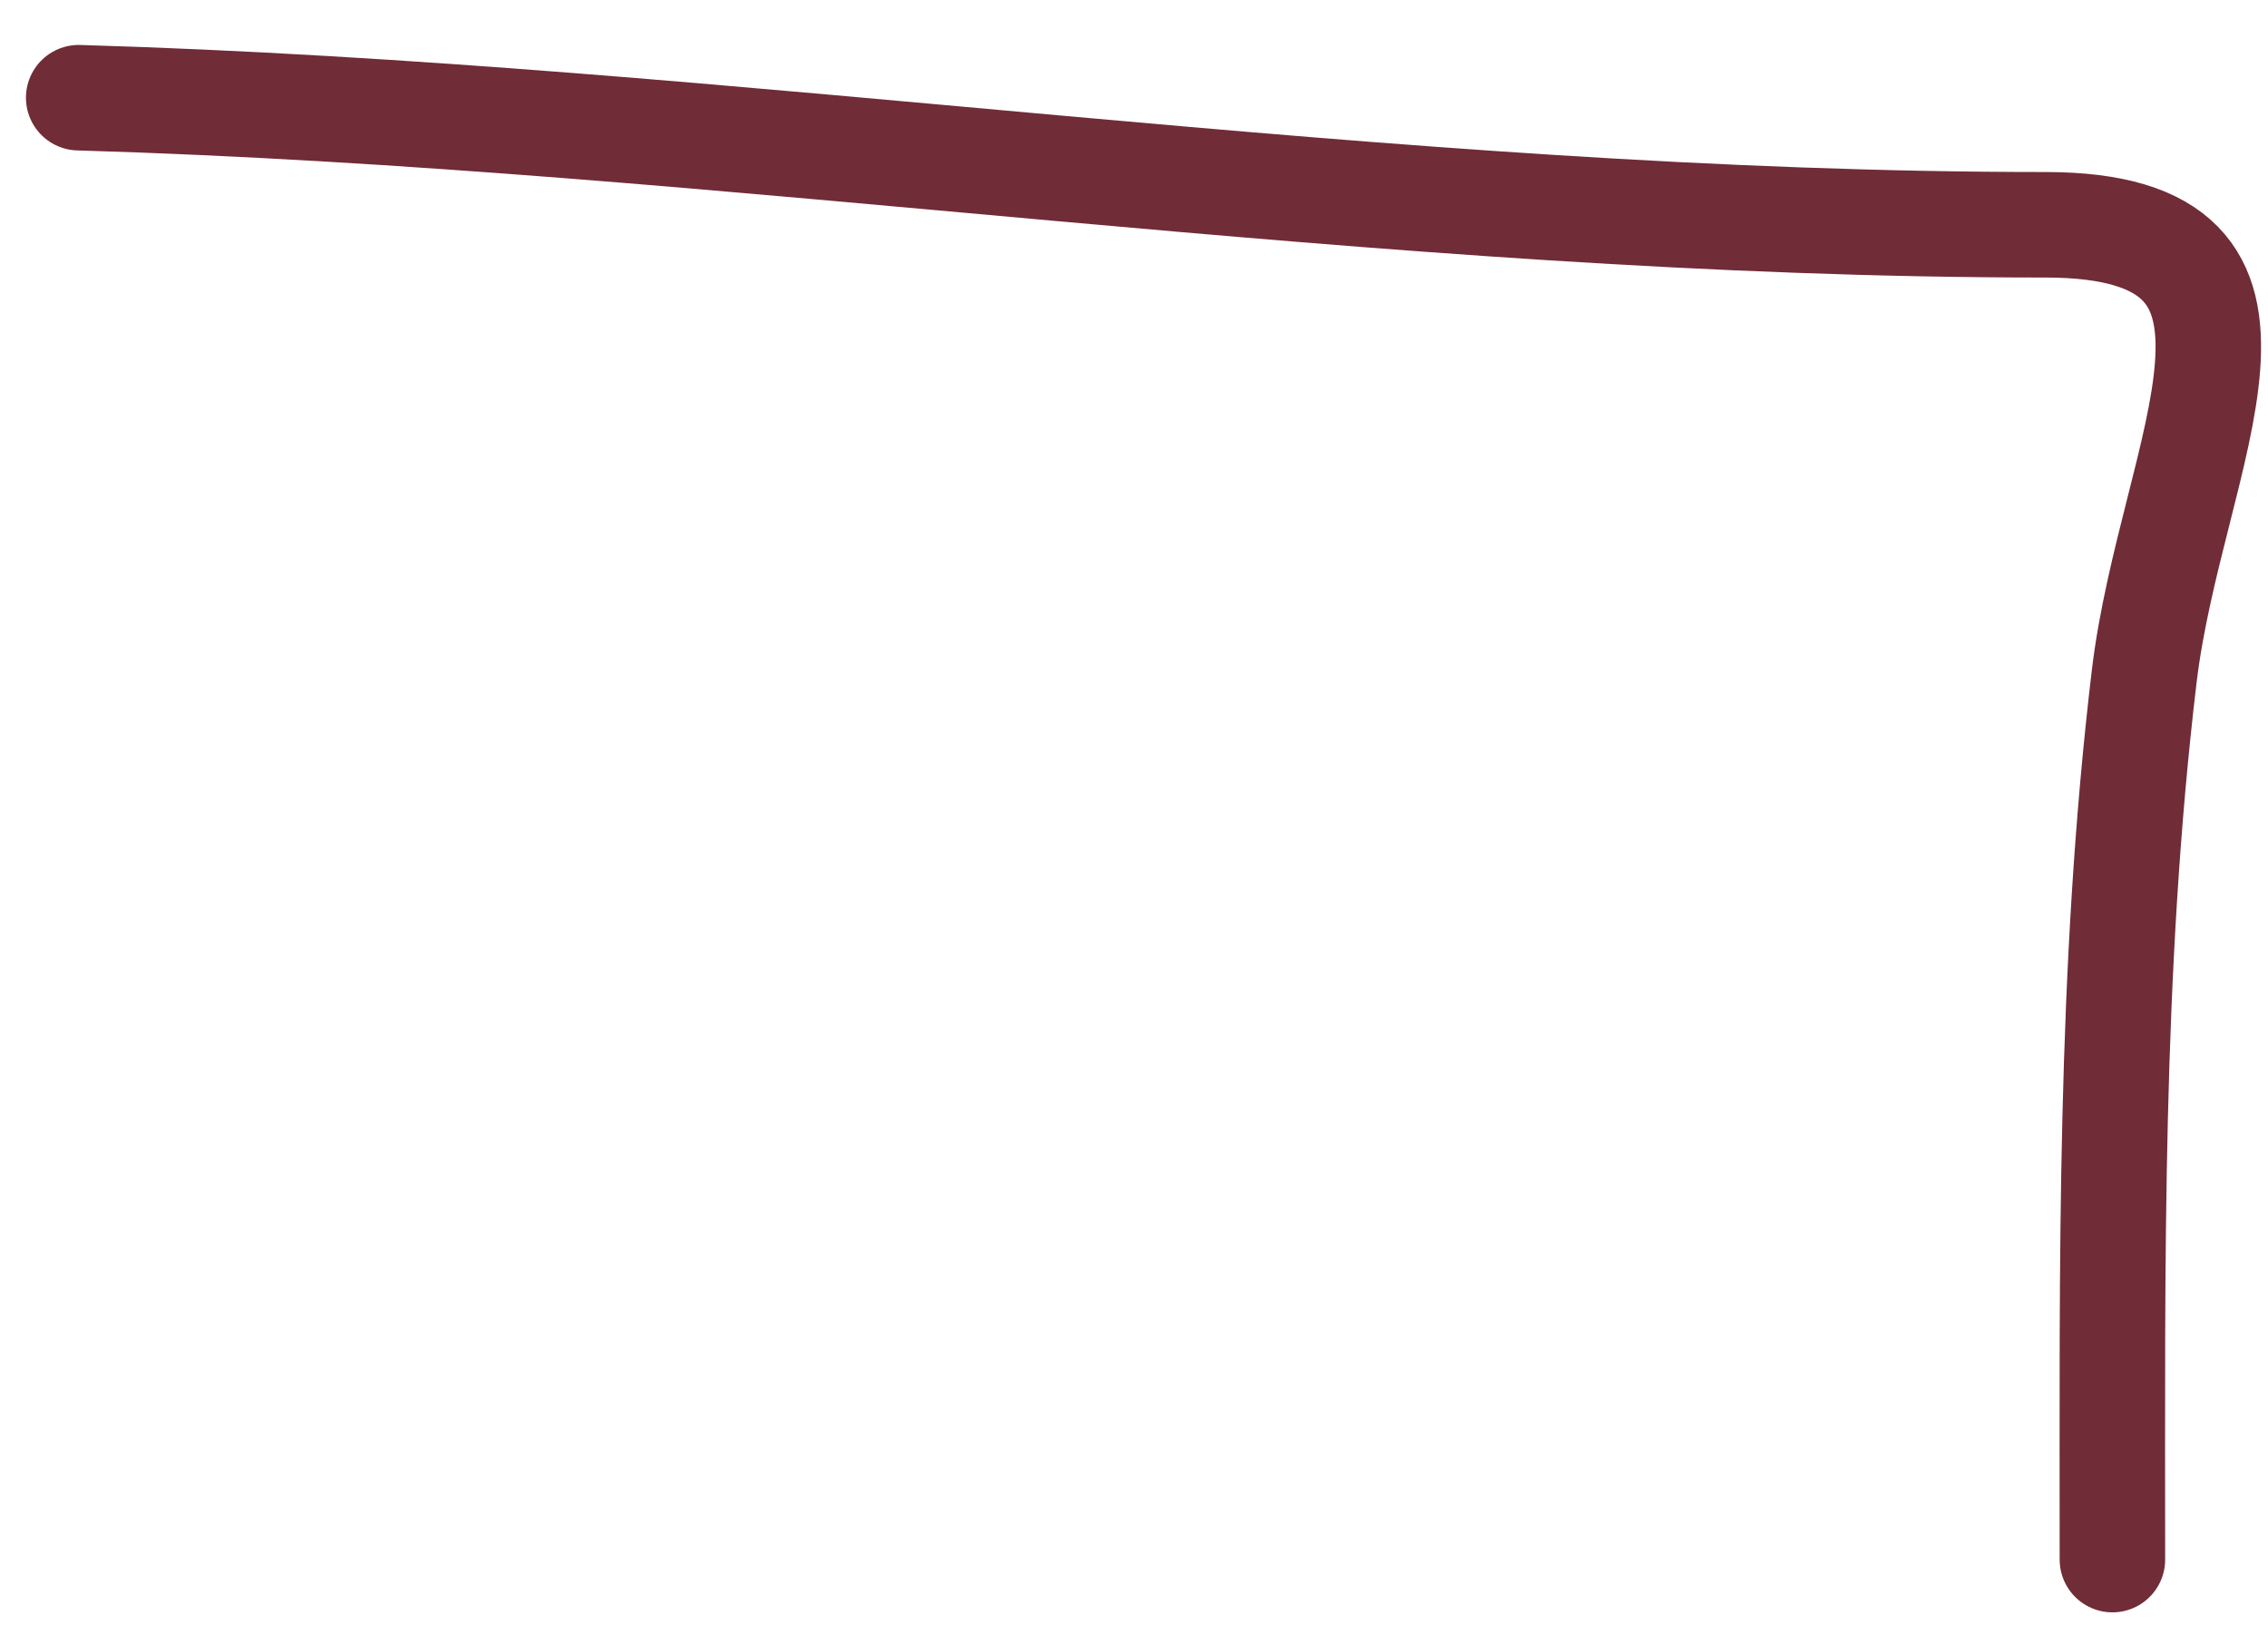
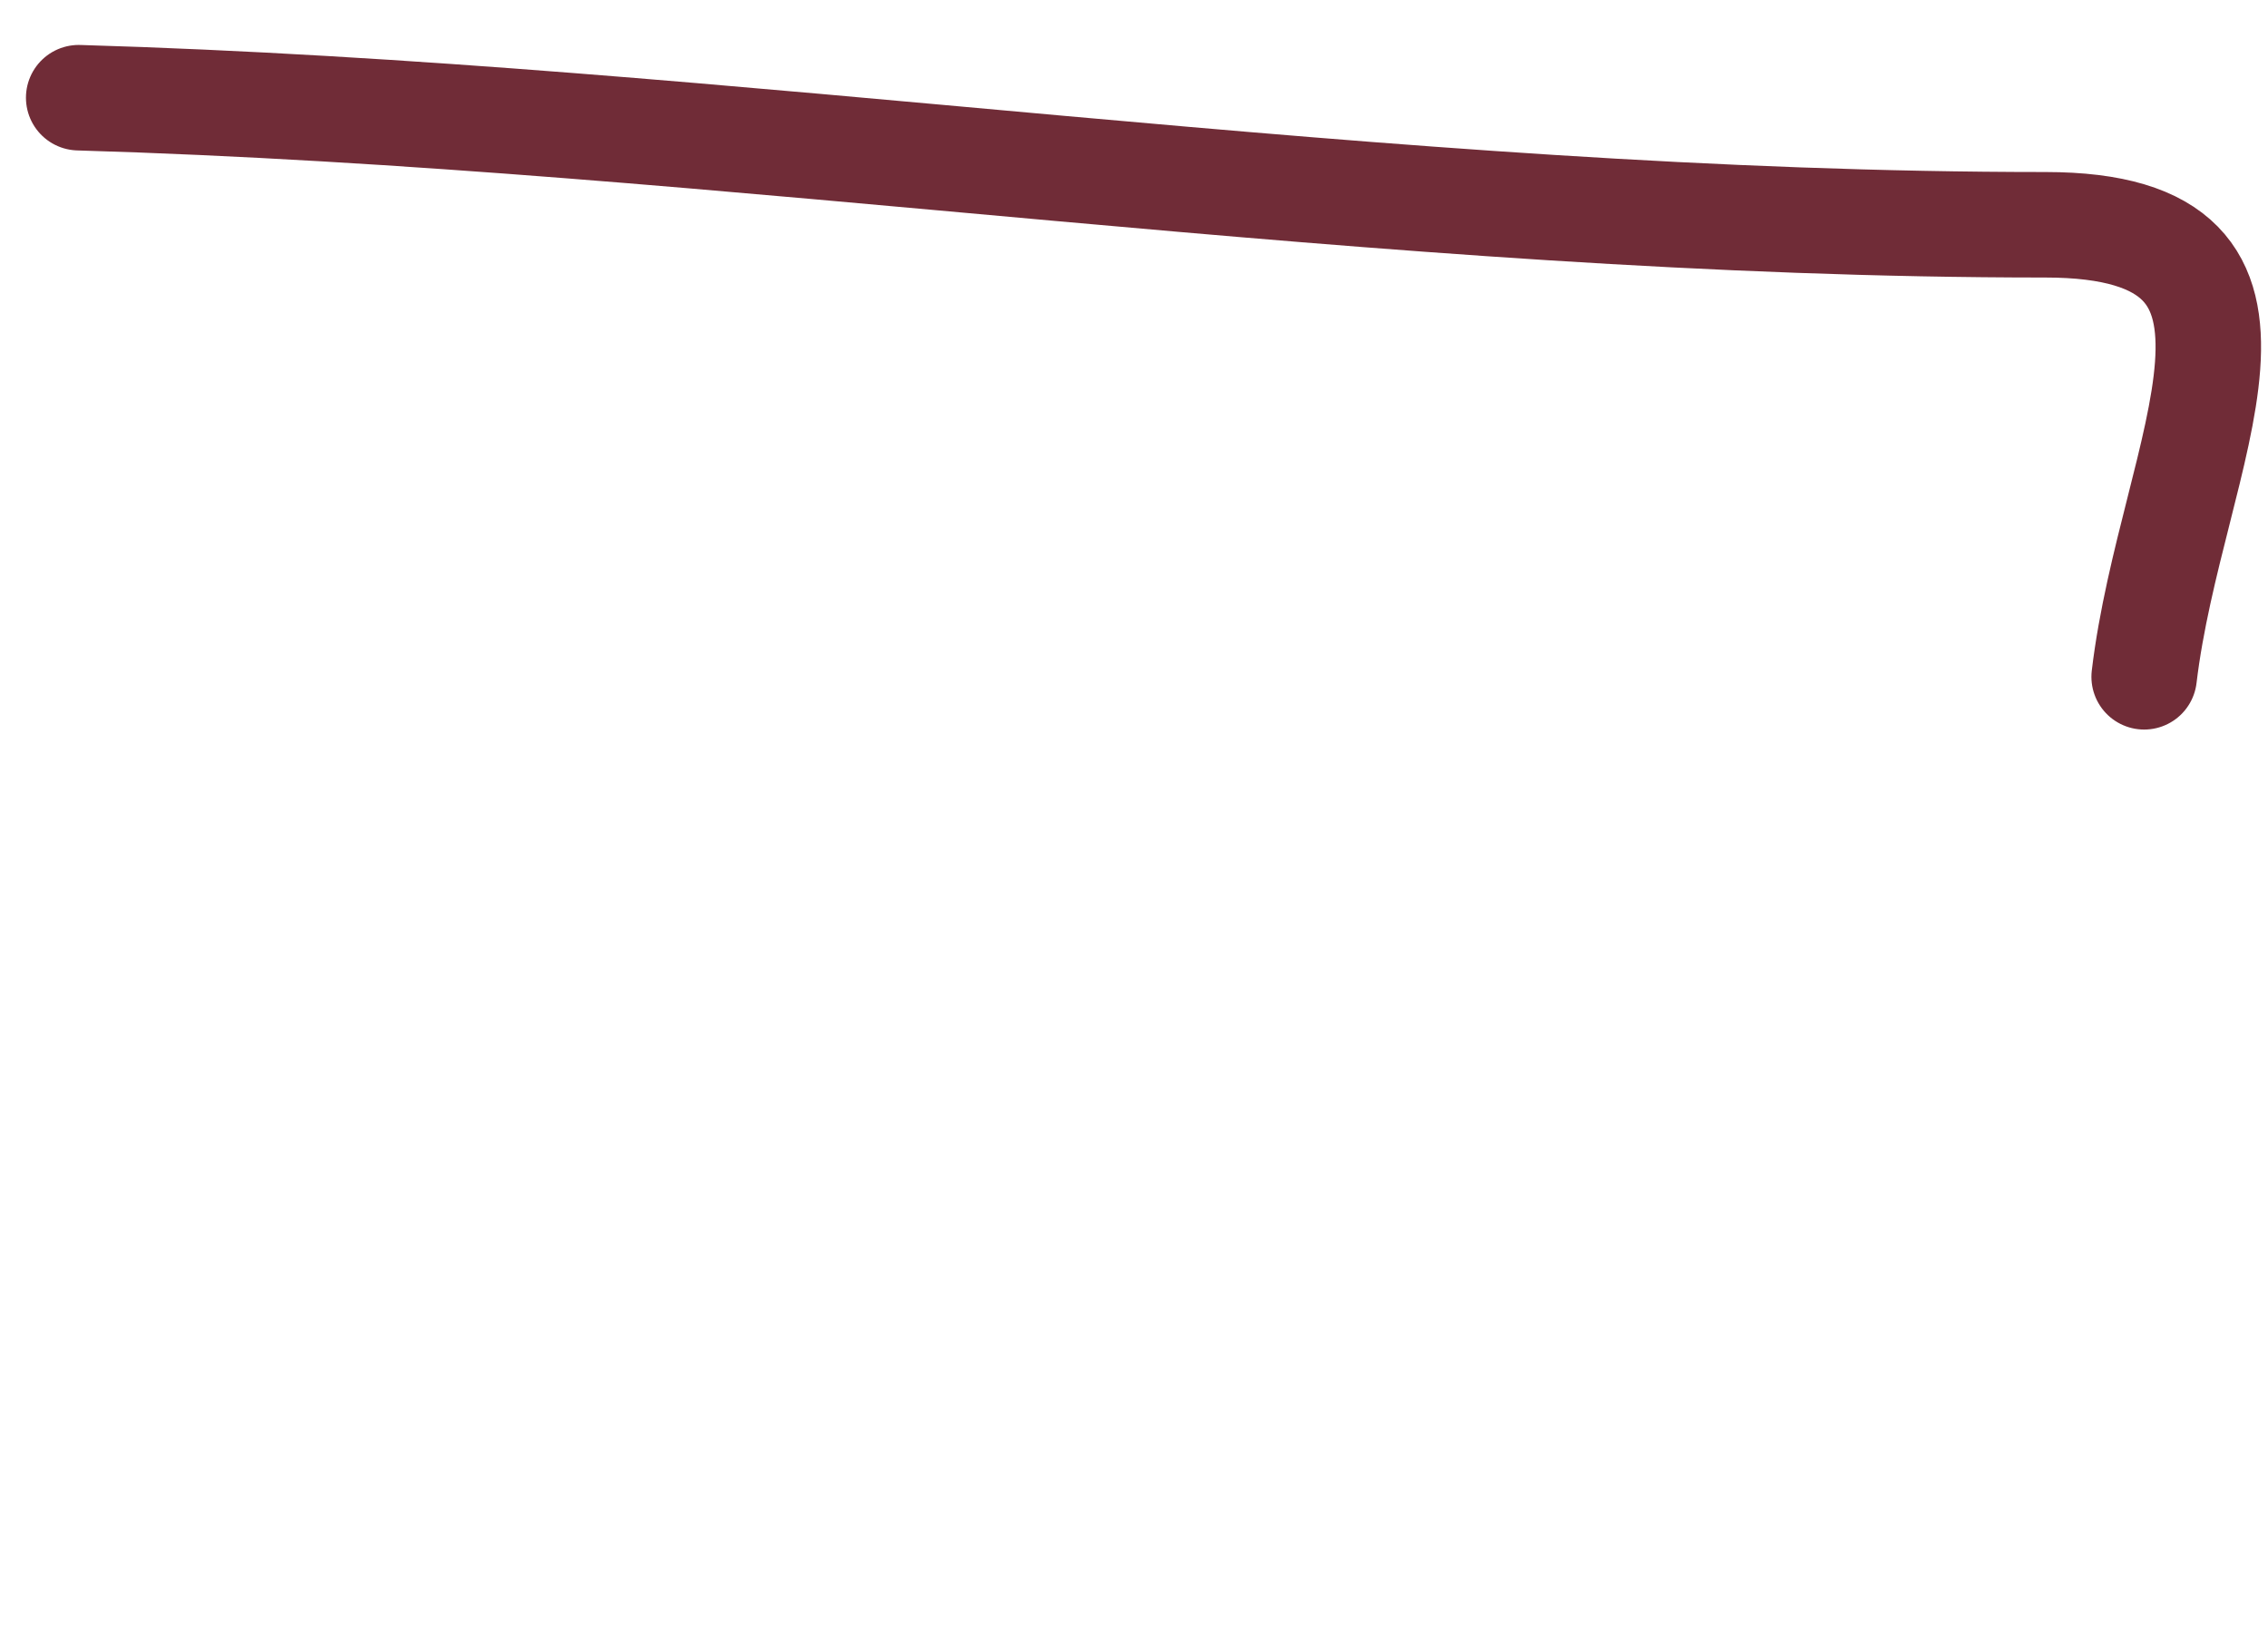
<svg xmlns="http://www.w3.org/2000/svg" width="43" height="31" viewBox="0 0 43 31" fill="none">
-   <path d="M1.492 1.852C13.927 2.217 26.255 4.261 38.778 4.261C43.972 4.261 41.164 8.533 40.652 12.83C39.988 18.407 40.05 23.963 40.05 29.565" stroke="#702C37" stroke-width="2" stroke-linecap="round" />
+   <path d="M1.492 1.852C13.927 2.217 26.255 4.261 38.778 4.261C43.972 4.261 41.164 8.533 40.652 12.83" stroke="#702C37" stroke-width="2" stroke-linecap="round" />
</svg>